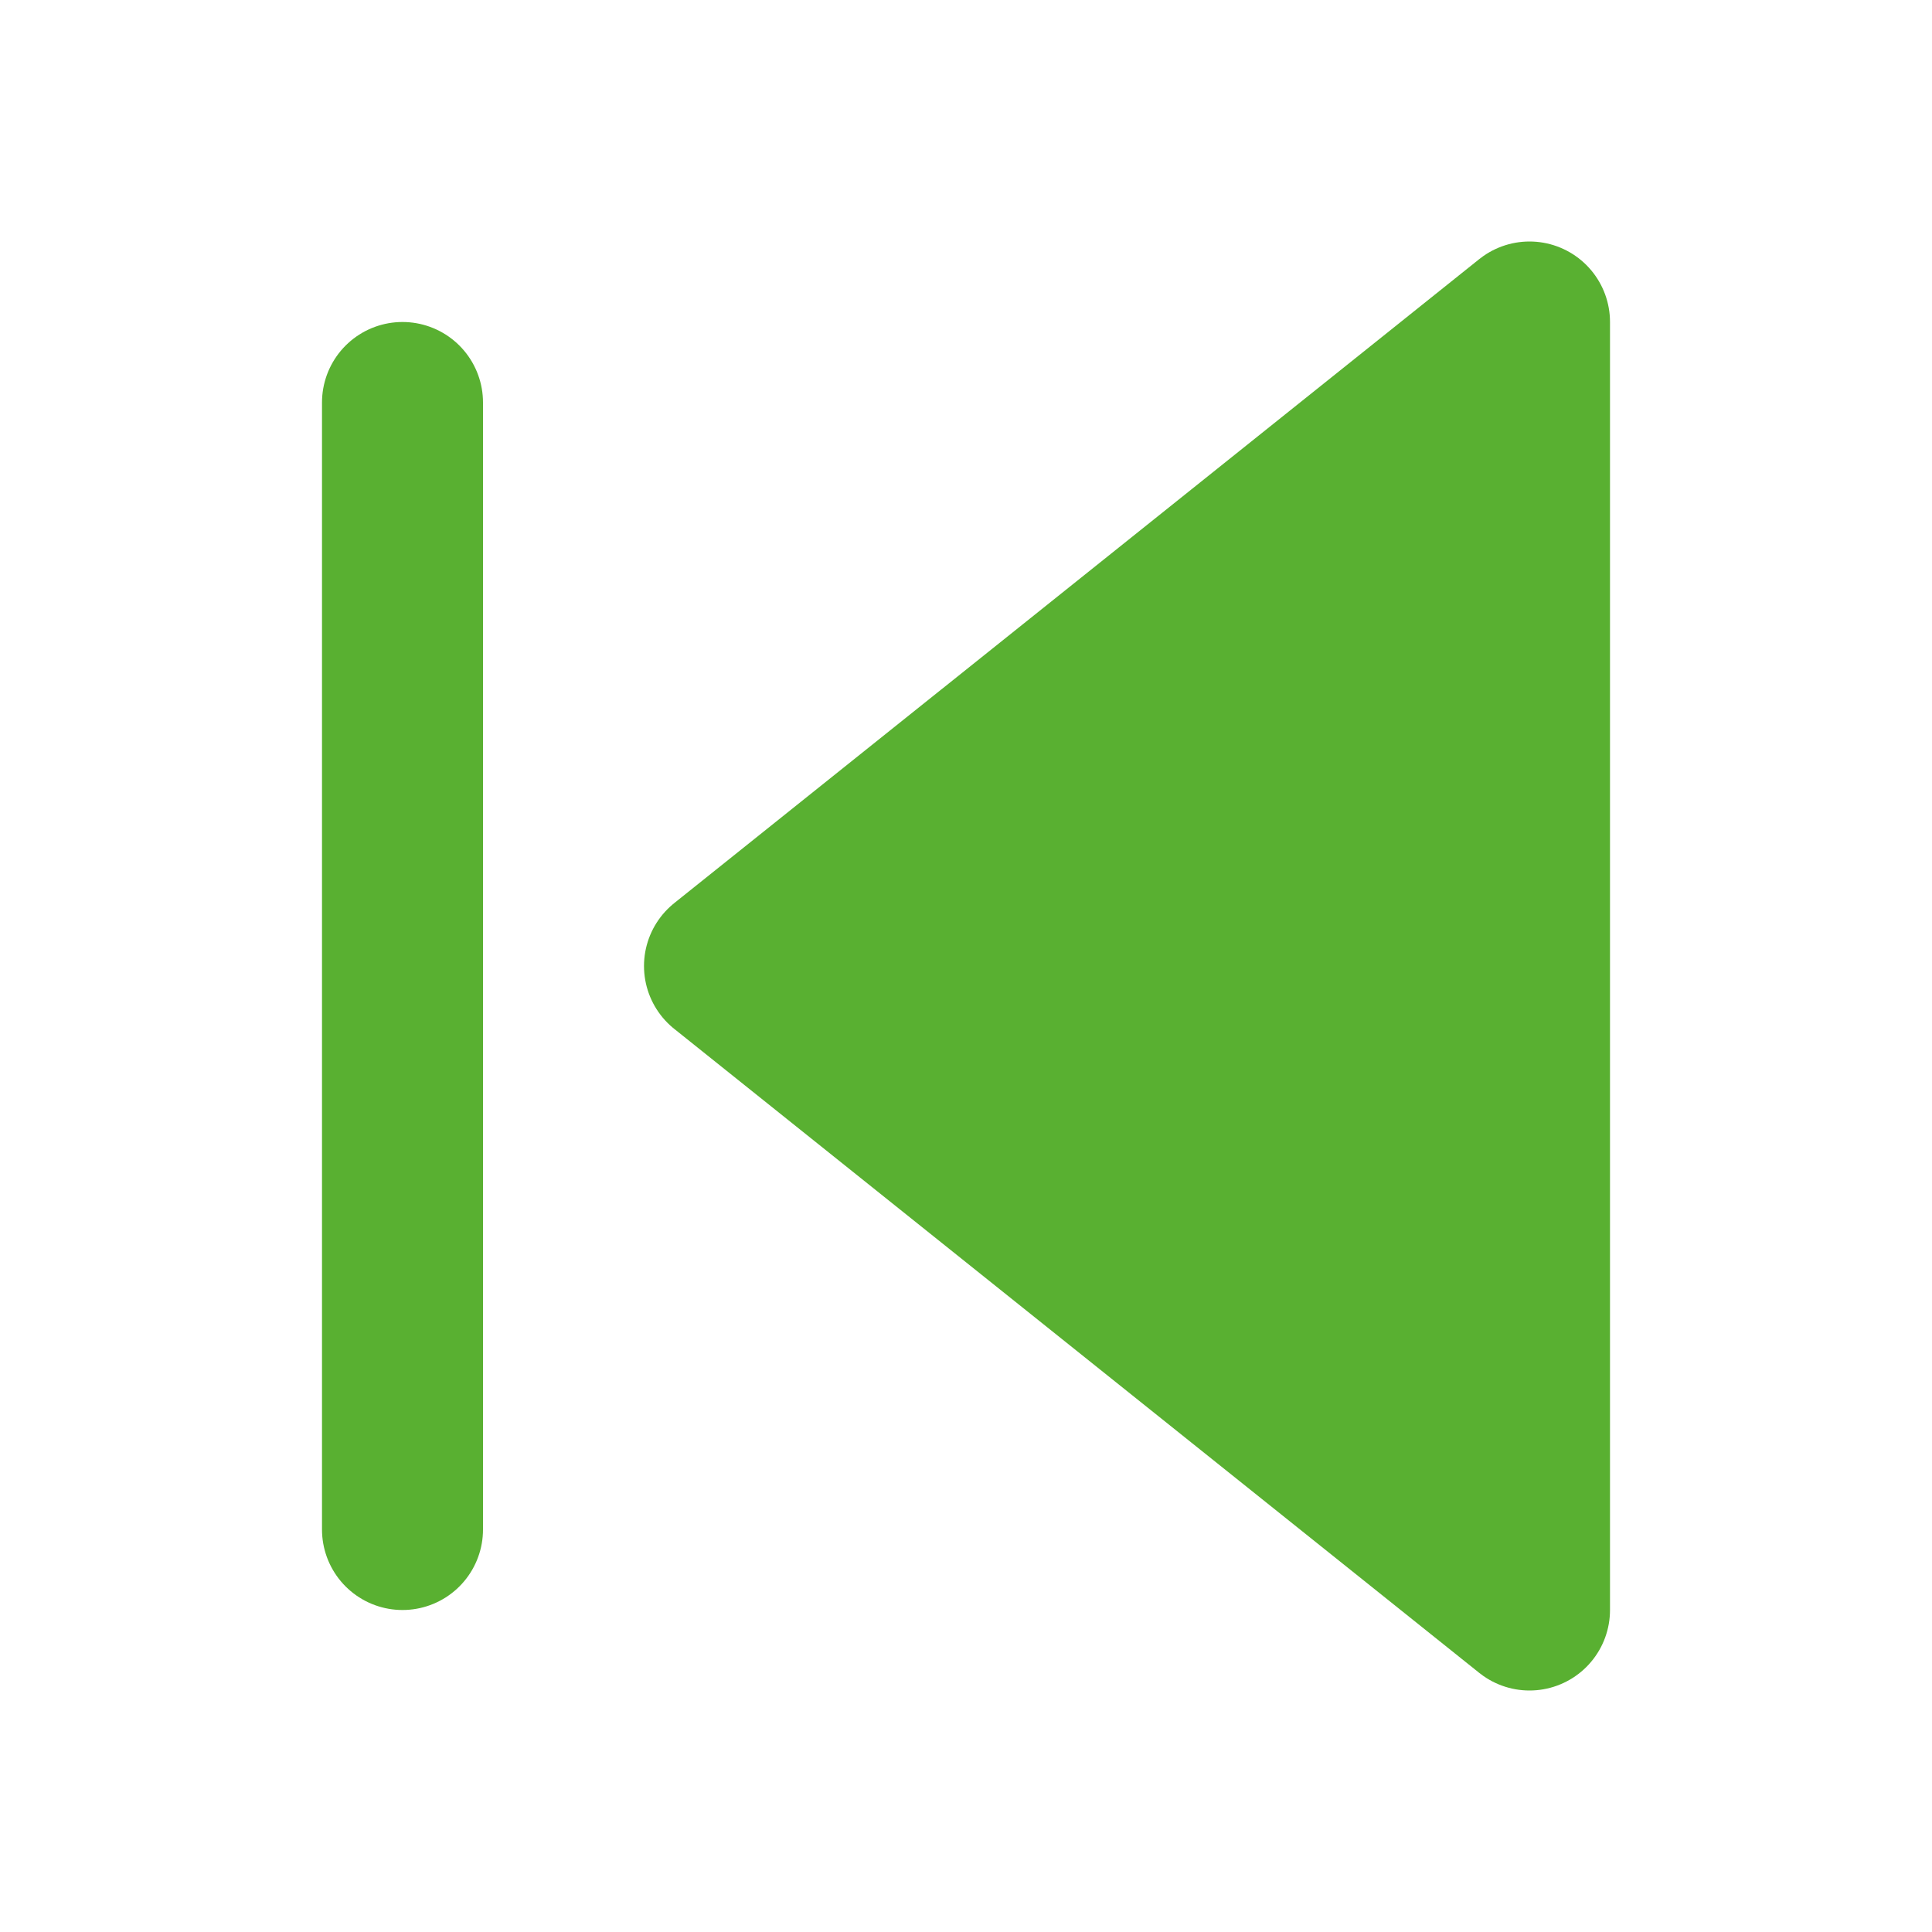
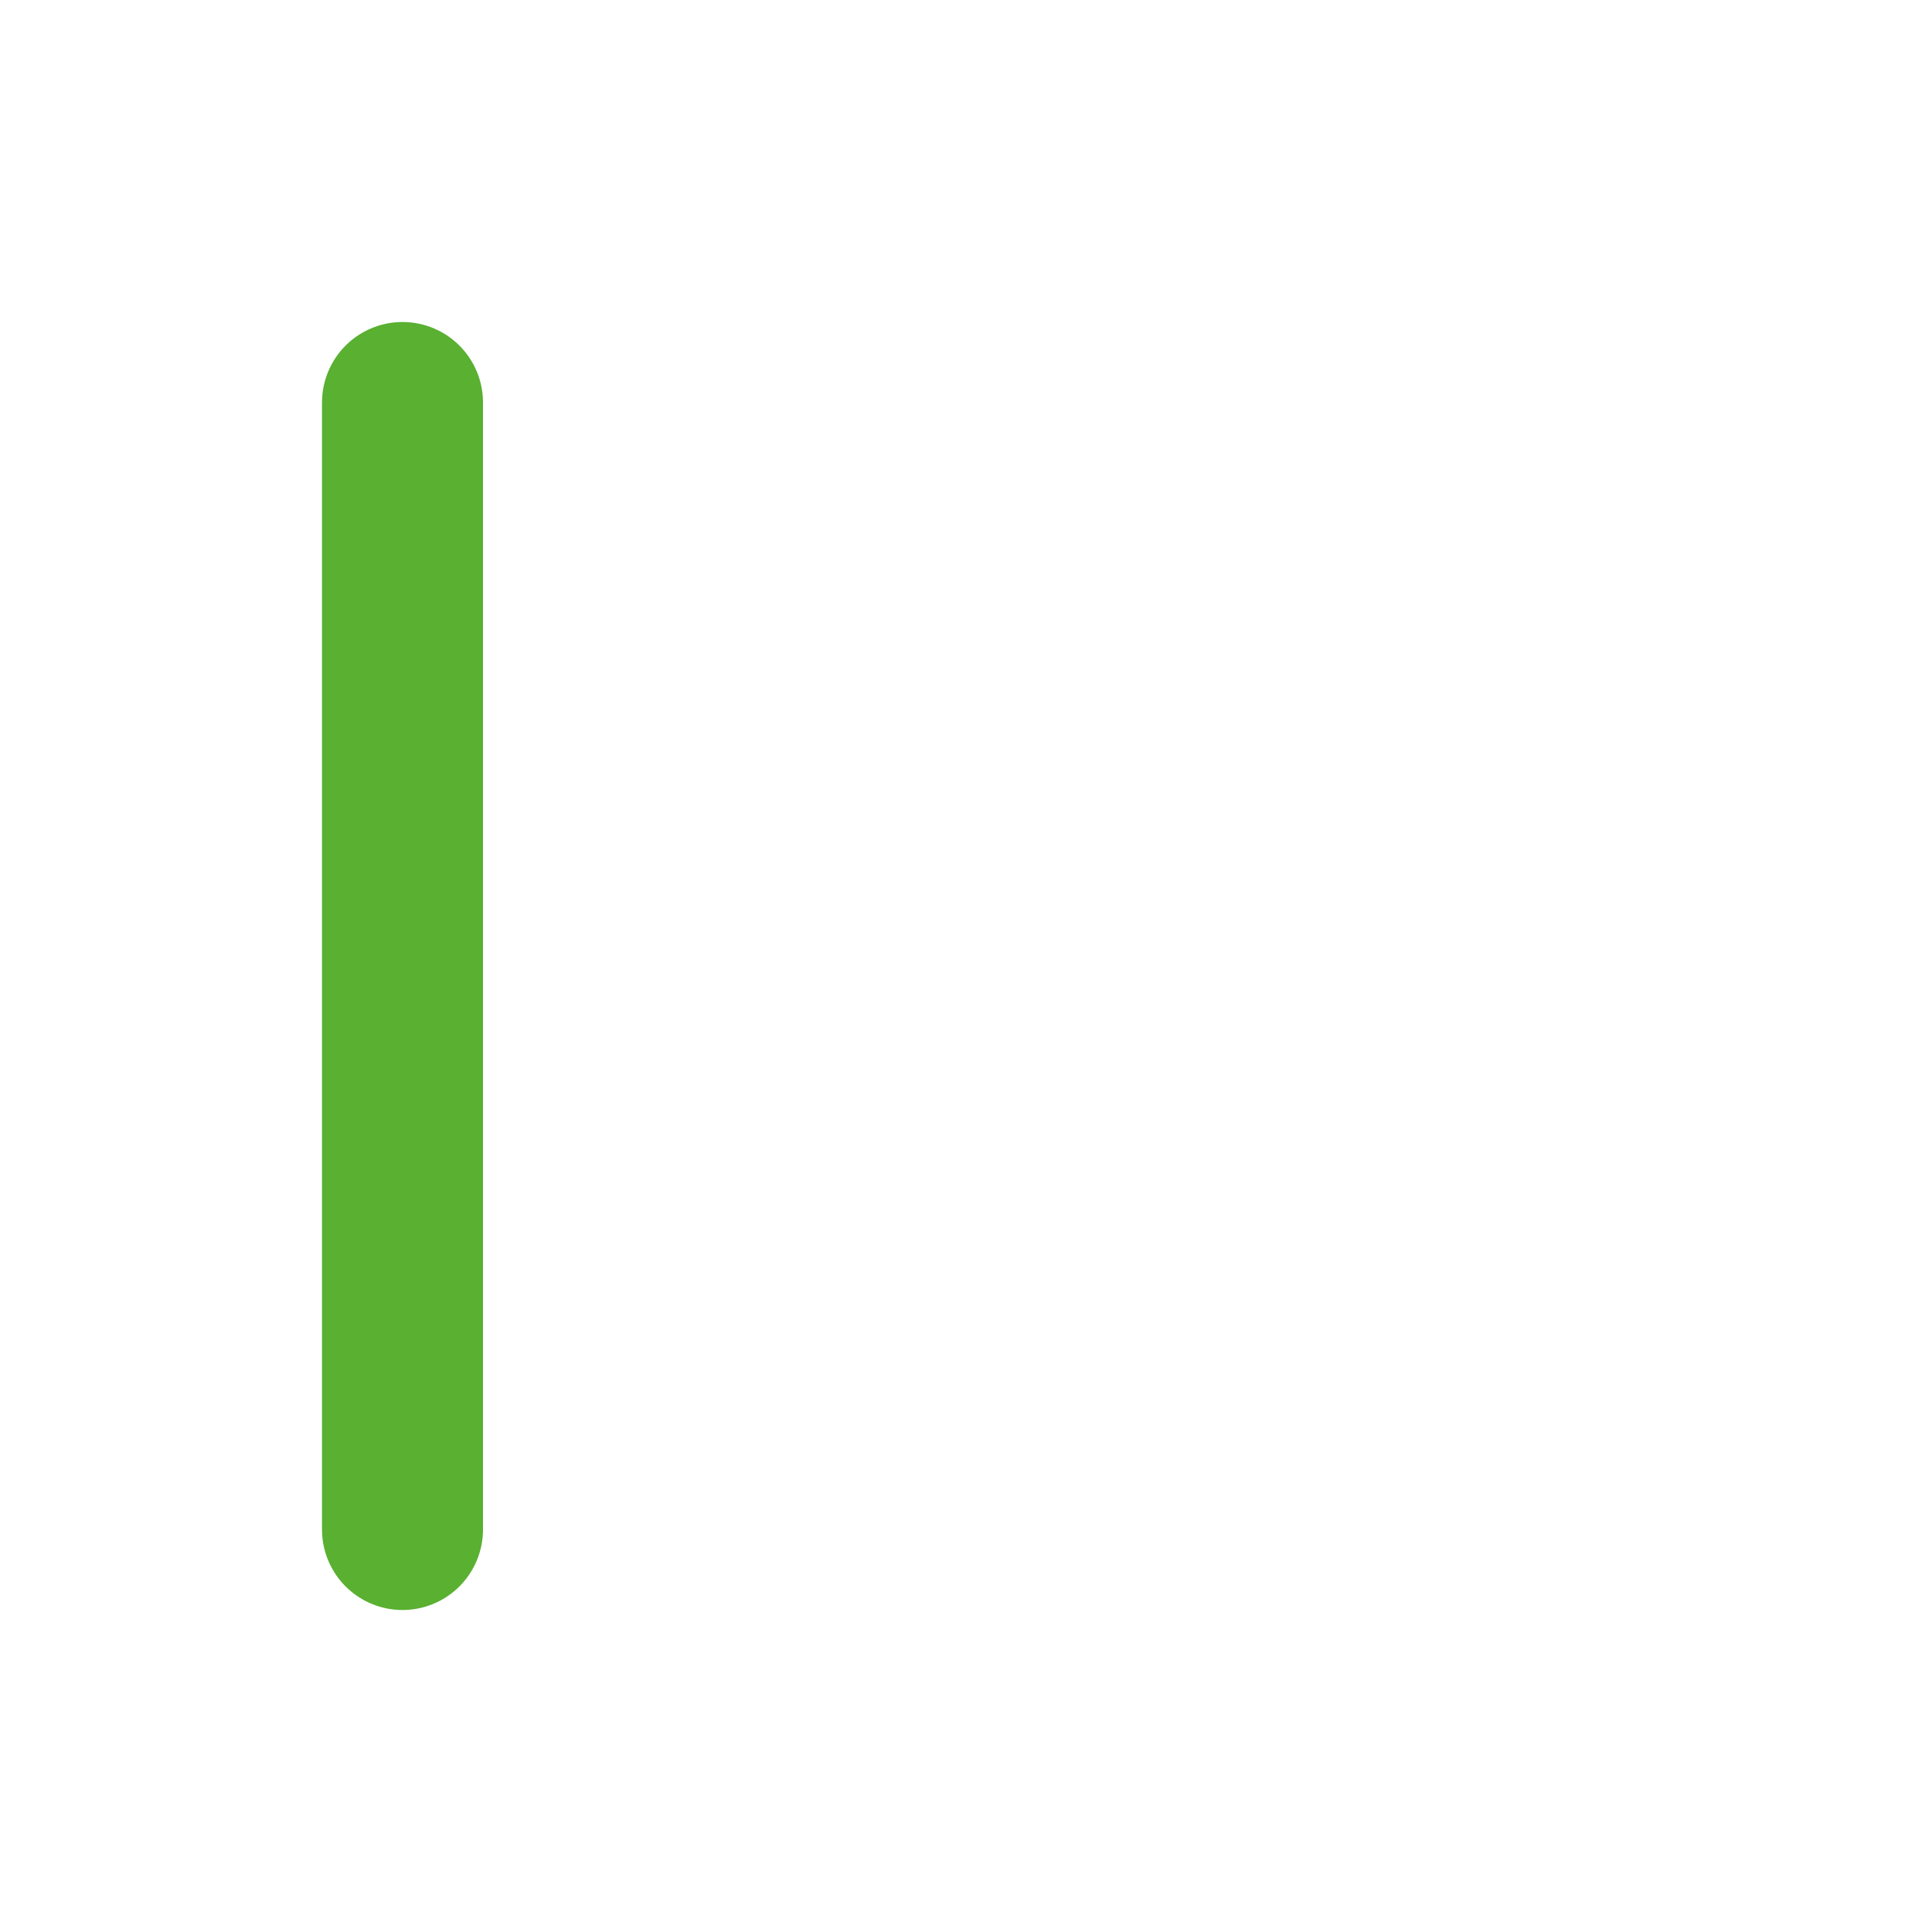
<svg xmlns="http://www.w3.org/2000/svg" width="40" height="40" viewBox="0 0 24 24" fill="#59B031" stroke="#59B031" stroke-width="2" stroke-linecap="round" stroke-linejoin="round">
-   <polygon points="19 20 9 12 19 4 19 20" />
  <line x1="5" y1="19" x2="5" y2="5" />
</svg>